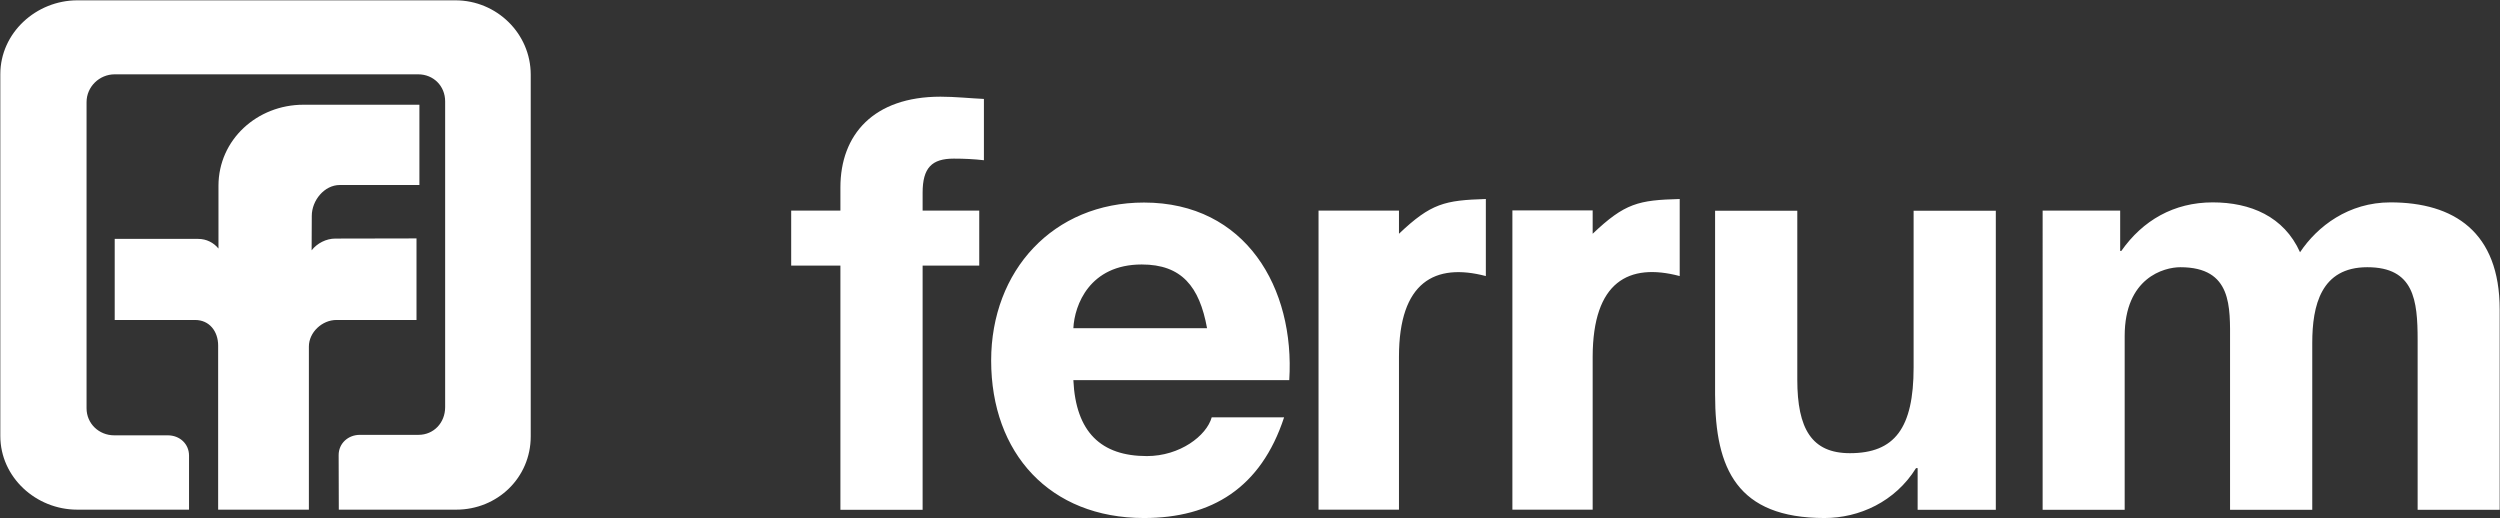
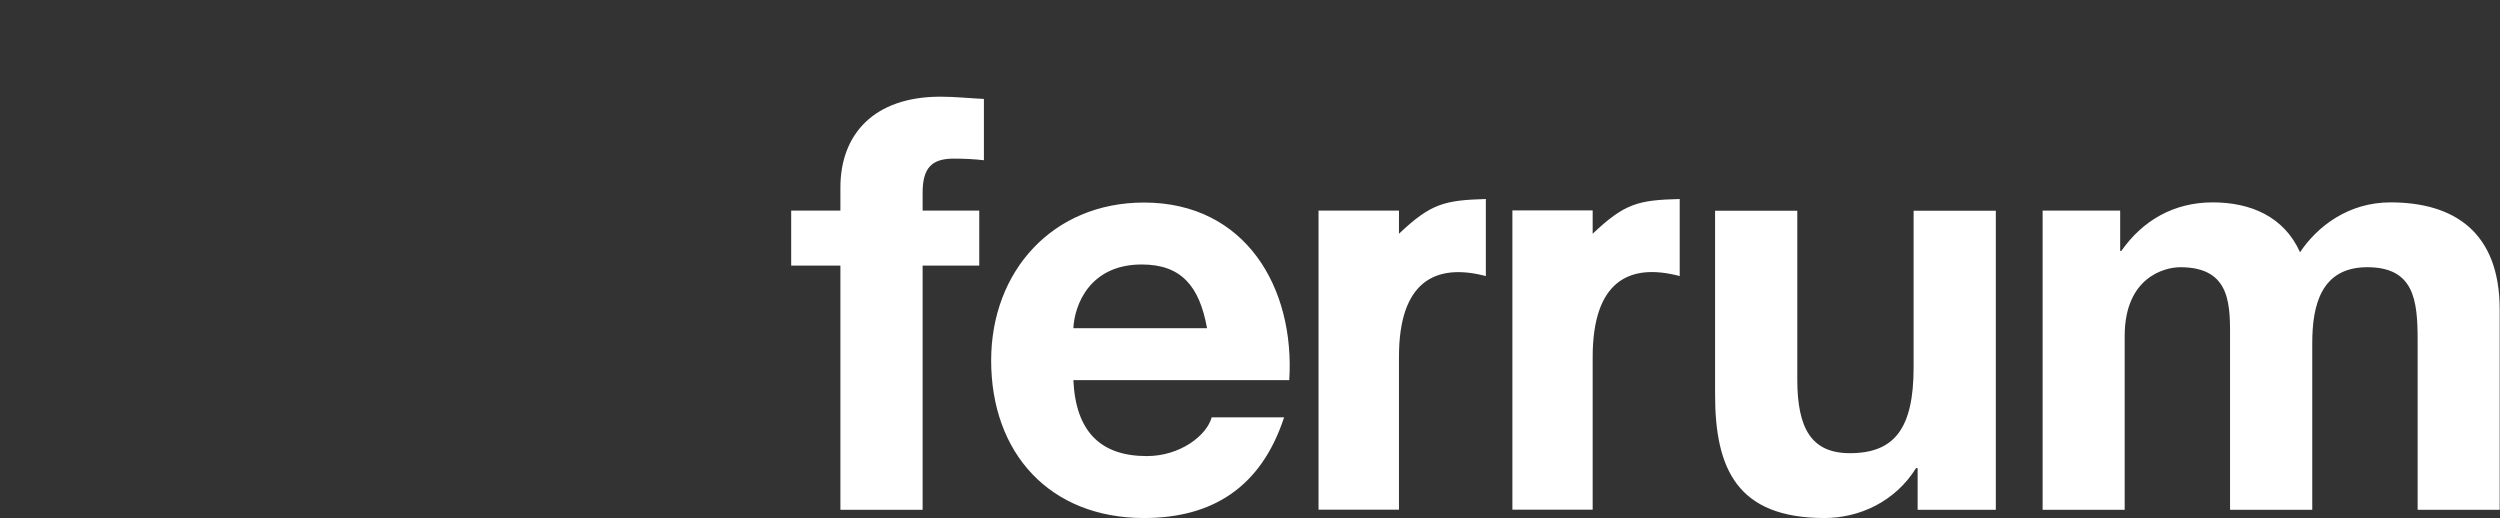
<svg xmlns="http://www.w3.org/2000/svg" version="1.2" viewBox="0 0 1554 322" width="1554" height="322">
  <rect x="0" y="0" width="1554" height="322" fill="#333333" stroke="none" />
  <title>ferrum-seeklogo</title>
  <style>
		.s0 { fill: #ffffff } 
	</style>
  <g id="Capa 1">
    <g id="&lt;Group&gt;">
-       <path id="&lt;Path&gt;" class="s0" d="m210.6 316.8c0 0-0.1-33.6-0.1-33.9 0-7.3 5.9-12.6 13.2-12.6h36.4c9.6 0 16.6-7.6 16.6-17.2v-190.1c0-9.5-7.2-16.8-16.8-16.8h-188.6c-9.5 0-17.5 7.7-17.5 17.3v190.3c0 9.5 7.7 16.8 17.2 16.8h33.3c7.4 0 13.2 5.3 13.2 12.6v33.6h-69.5c-25.7 0-47.8-20.2-47.8-45.8v-224.9c0-25.7 22.3-45.9 47.9-45.9h235c25.6 0 46.8 20.6 46.8 46.2v224.9c0 25.6-20.7 45.5-46.3 45.5zm-2.2-168.5l50.5-0.1v50.7h-49.8c-8.9 0-17.1 7.7-17.1 16.5v101.4h-56.4v-102c0-8.9-5.5-15.9-14.3-15.9h-50v-50.4h51.9c5.1 0 9.6 2.3 12.6 6v-23.6-15.4c0-28.7 24.1-50.4 52.8-50.4h72.1v49.9h-49.5c-9.6 0-17.4 9.6-17.4 19.2l-0.1 21.4c3.4-4.4 9.1-7.3 14.7-7.3z" />
      <path id="&lt;Path&gt;" fill-rule="evenodd" class="s0" d="m522.4 165.1h-30.6v-34.2h30.6v-14.4c0-32.7 20.5-56.4 62.2-56.4 9 0 18.4 1 27 1.4v38.1c-6.1-0.7-12.2-1-18.7-1-13.7 0-19.4 5.7-19.4 21.2v11.1h35.2v34.2h-35.2v151.8h-51.1zm718.2 151.8h-48.6v-25.9h-1c-13 20.9-35.3 31-56.9 31-54.3 0-68-30.6-68-76.7v-114.3h51.1v105c0 30.6 9 45.7 32.7 45.7 27.8 0 39.6-15.5 39.6-53.3v-97.4h51.1zm29.1-186h48.2v25.1h0.7c13.3-19 32.7-30.2 56.8-30.2 23.4 0 44.3 8.7 54.3 31 10.8-16.2 30.2-31 56.2-31 39.5 0 67.9 18.4 67.9 66.6v124.5h-51v-105.5c0-24.8-2.2-45.3-31.3-45.3-28.8 0-34.2 23.8-34.2 47.1v103.7h-51.1v-104.4c0-21.6 1.5-46.4-30.9-46.4-10.1 0-34.6 6.5-34.6 42.8v108h-51zm-450.1 0h50v14.4c20-19 28.5-20.8 54-21.6 0.3 0 0 0 0 0v47.9c-31.6-8.3-54 3.6-54 50.1v95.1h-50zm120.5-0.1h49.9v14.5c20.1-19.1 28.5-20.9 54.1-21.6 0.2 0 0 0 0 0v47.9c-31.7-8.4-54 3.5-54.1 50.1v95.1h-49.9zm-138.7 105.5h-134.2c1.5 32.4 17.3 47.2 45.7 47.2 20.5 0 37.1-12.6 40.3-24.1h45c-14.4 43.9-45 62.6-87.1 62.6-58.6 0-95-40.3-95-97.9 0-55.8 38.5-98.2 95-98.2 63.3 0 93.9 53.2 90.3 110.4zm-51.1-32.3c-4.7-25.9-15.8-39.6-40.6-39.6-32.4 0-41.8 25.2-42.5 39.6z" />
    </g>
  </g>
</svg>